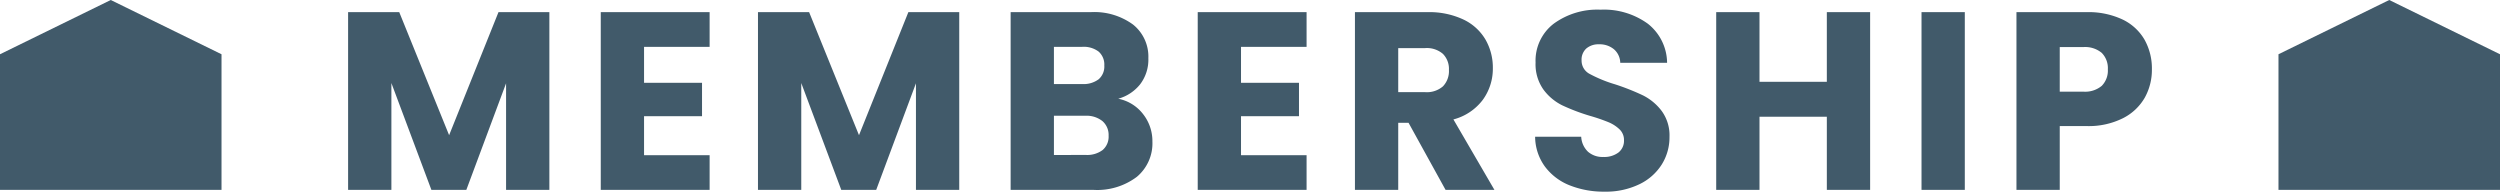
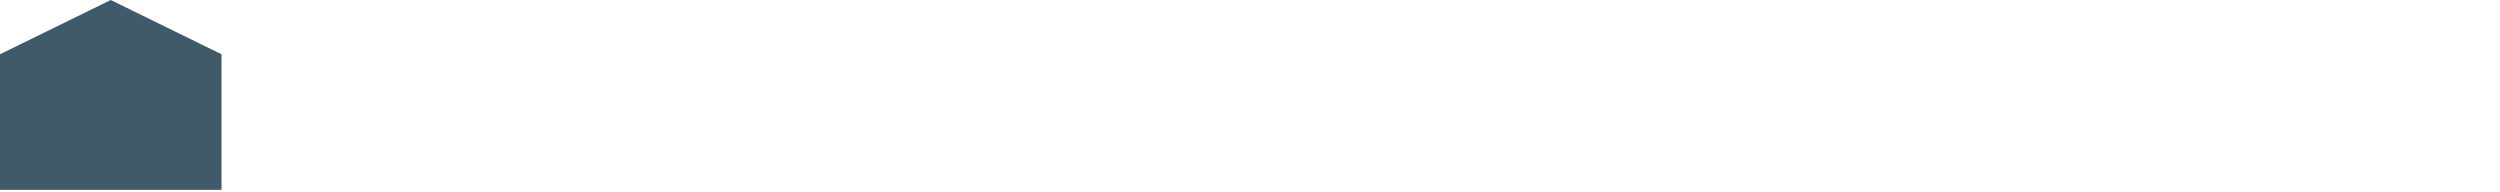
<svg xmlns="http://www.w3.org/2000/svg" width="158" height="12.112" viewBox="0 0 158 12.112">
  <g transform="translate(-112 -937)">
-     <path d="M0,5.429,7,2l7,3.429V14H0Z" transform="translate(256 935)" fill="#415a6a" />
-     <path d="M-44-11.232V0h-2.736V-6.736L-49.248,0h-2.208l-2.528-6.752V0H-56.72V-11.232h3.232l3.152,7.776,3.12-7.776Zm5.984,2.192v2.272h3.664v2.112h-3.664v2.464h4.144V0h-6.88V-11.232h6.88V-9.04Zm19.92-2.192V0h-2.736V-6.736L-23.344,0h-2.208L-28.08-6.752V0h-2.736V-11.232h3.232l3.152,7.776,3.12-7.776ZM-8.048-5.76a2.612,2.612,0,0,1,1.568.968,2.749,2.749,0,0,1,.592,1.736A2.759,2.759,0,0,1-6.872-.824,4.151,4.151,0,0,1-9.616,0h-5.232V-11.232h5.056a4.146,4.146,0,0,1,2.68.784A2.593,2.593,0,0,1-6.144-8.32a2.57,2.57,0,0,1-.52,1.648A2.689,2.689,0,0,1-8.048-5.76Zm-4.064-.928h1.792a1.587,1.587,0,0,0,1.032-.3,1.063,1.063,0,0,0,.36-.872,1.087,1.087,0,0,0-.36-.88,1.557,1.557,0,0,0-1.032-.3h-1.792Zm2.016,4.48A1.622,1.622,0,0,0-9.032-2.52a1.108,1.108,0,0,0,.376-.9,1.157,1.157,0,0,0-.392-.928,1.606,1.606,0,0,0-1.08-.336h-1.984v2.48ZM-.288-9.04v2.272H3.376v2.112H-.288v2.464H3.856V0h-6.88V-11.232h6.88V-9.04ZM12.64,0,10.3-4.24H9.648V0H6.912V-11.232H11.5a5.055,5.055,0,0,1,2.264.464,3.2,3.2,0,0,1,1.4,1.272,3.549,3.549,0,0,1,.464,1.8A3.343,3.343,0,0,1,15-5.7a3.4,3.4,0,0,1-1.864,1.248L15.728,0ZM9.648-6.176h1.7a1.553,1.553,0,0,0,1.128-.368,1.389,1.389,0,0,0,.376-1.04,1.346,1.346,0,0,0-.376-1.008,1.553,1.553,0,0,0-1.128-.368h-1.7ZM22.688.112a5.778,5.778,0,0,1-2.208-.4,3.6,3.6,0,0,1-1.56-1.184A3.235,3.235,0,0,1,18.3-3.36h2.912a1.413,1.413,0,0,0,.432.952,1.389,1.389,0,0,0,.96.328,1.5,1.5,0,0,0,.96-.28.936.936,0,0,0,.352-.776.919.919,0,0,0-.28-.688,2.259,2.259,0,0,0-.688-.448,11.067,11.067,0,0,0-1.16-.4,12.631,12.631,0,0,1-1.776-.672,3.281,3.281,0,0,1-1.184-.992,2.764,2.764,0,0,1-.5-1.712A2.944,2.944,0,0,1,19.472-10.5a4.668,4.668,0,0,1,2.96-.888,4.722,4.722,0,0,1,2.992.888A3.179,3.179,0,0,1,26.64-8.032H23.68a1.158,1.158,0,0,0-.4-.856,1.409,1.409,0,0,0-.944-.312,1.177,1.177,0,0,0-.8.264.952.952,0,0,0-.3.76.942.942,0,0,0,.512.848,8.393,8.393,0,0,0,1.6.656,14.8,14.8,0,0,1,1.768.7,3.366,3.366,0,0,1,1.176.976,2.613,2.613,0,0,1,.5,1.648A3.234,3.234,0,0,1,26.3-1.6,3.418,3.418,0,0,1,24.88-.352,4.847,4.847,0,0,1,22.688.112ZM39.472-11.232V0H36.736V-4.624H32.48V0H29.744V-11.232H32.48v4.4h4.256v-4.4Zm5.984,0V0H42.72V-11.232ZM57.28-7.616a3.617,3.617,0,0,1-.448,1.784,3.294,3.294,0,0,1-1.376,1.3,4.844,4.844,0,0,1-2.3.5h-1.7V0H48.72V-11.232h4.432a5.044,5.044,0,0,1,2.272.464,3.189,3.189,0,0,1,1.392,1.28A3.72,3.72,0,0,1,57.28-7.616ZM52.944-6.208a1.632,1.632,0,0,0,1.168-.368,1.373,1.373,0,0,0,.384-1.04,1.373,1.373,0,0,0-.384-1.04,1.632,1.632,0,0,0-1.168-.368H51.456v2.816Z" transform="translate(190.72 949)" fill="#415a6a" />
    <path d="M0,5.429,7,2l7,3.429V14H0Z" transform="translate(112 935)" fill="#415a6a" />
  </g>
</svg>